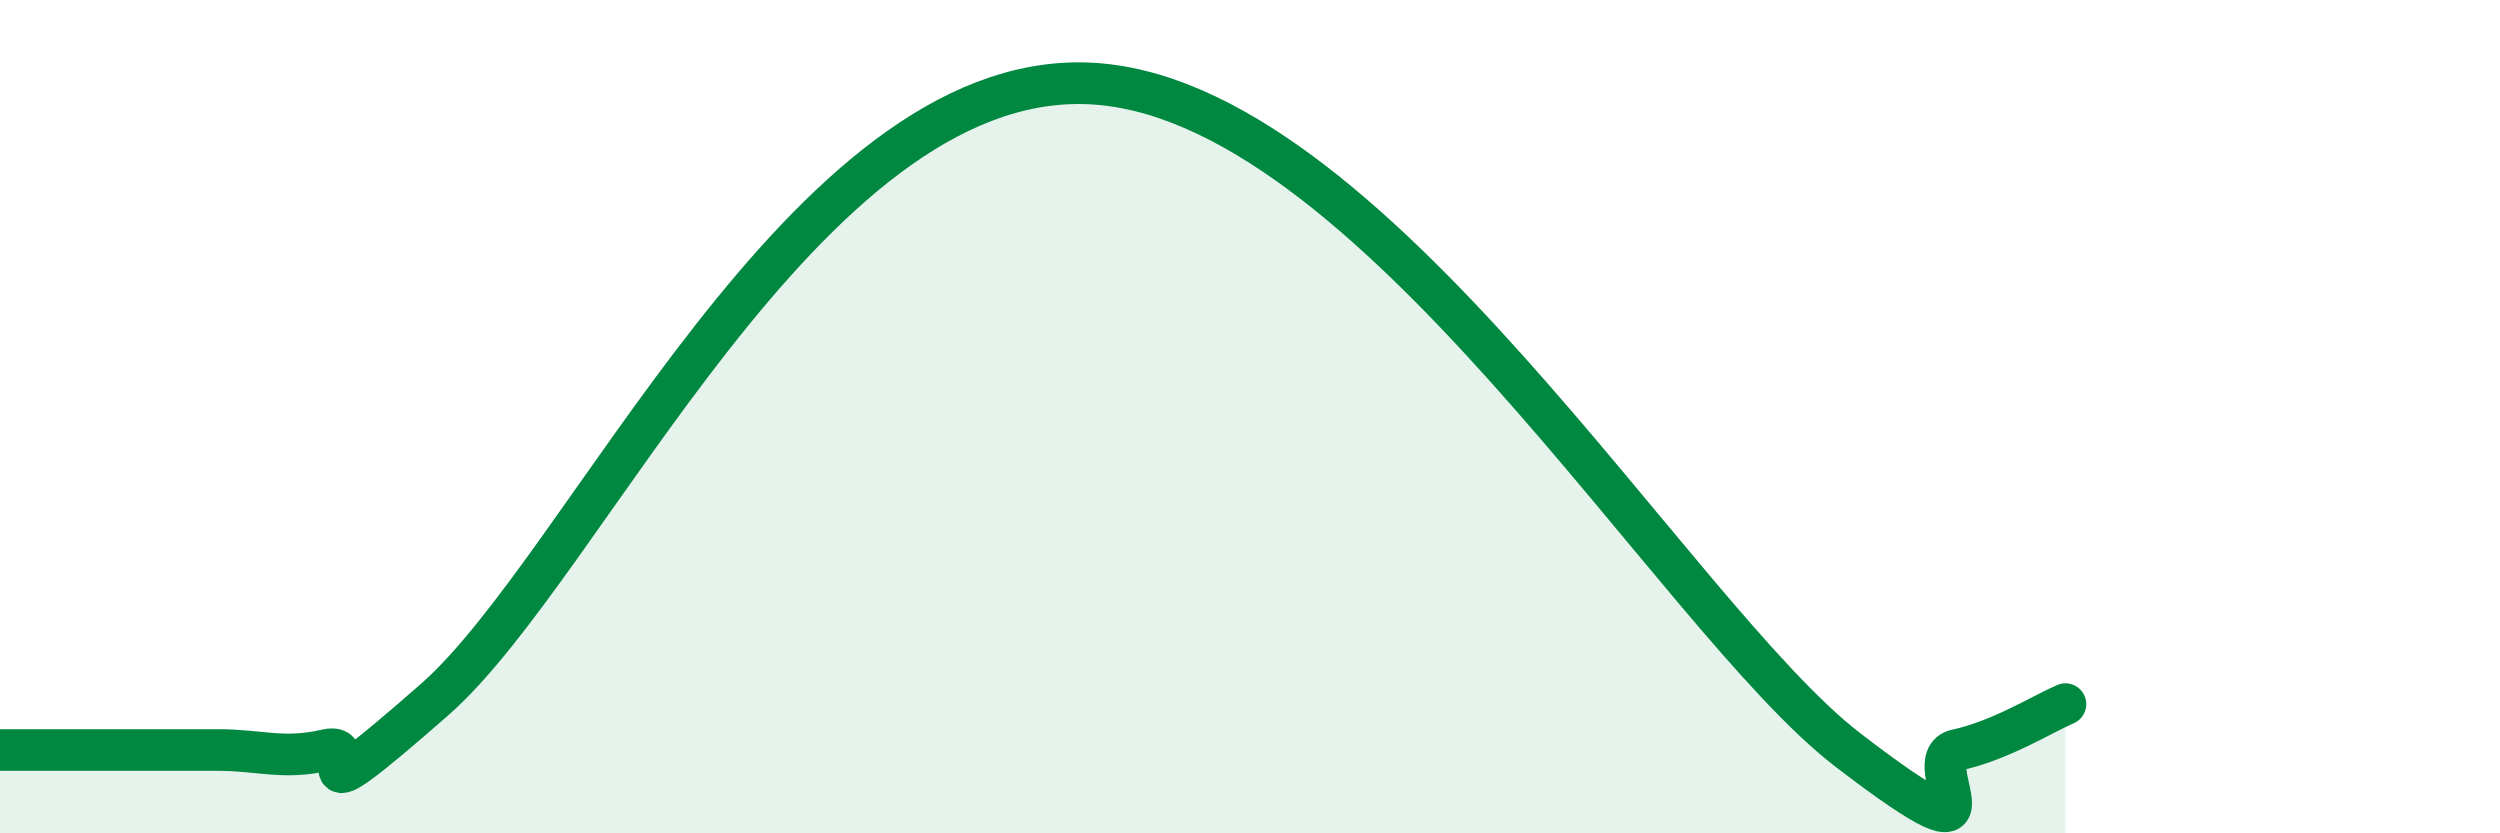
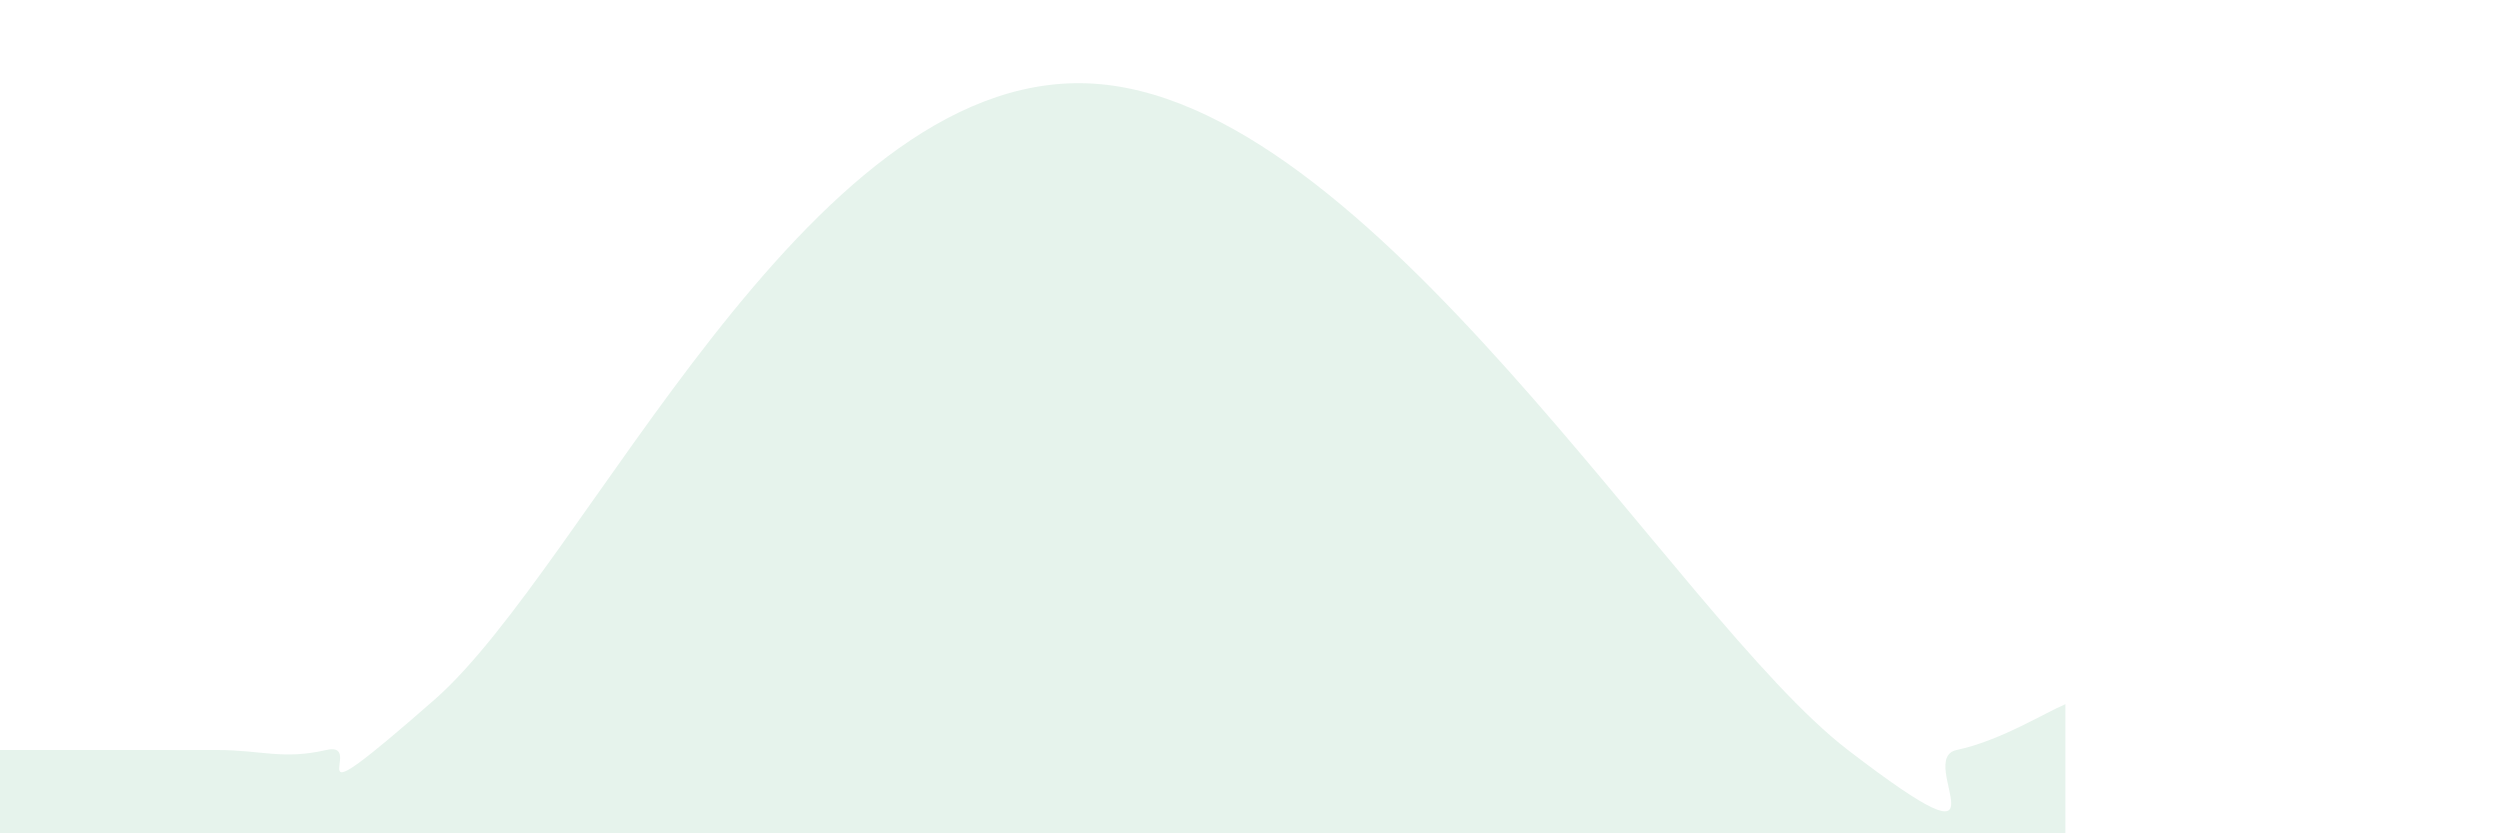
<svg xmlns="http://www.w3.org/2000/svg" width="60" height="20" viewBox="0 0 60 20">
  <path d="M 0,18 C 0.52,18 1.57,18 2.61,18 C 3.65,18 4.18,18 5.22,18 C 6.26,18 6.79,18.24 7.83,18 C 8.87,17.76 6.78,19.99 10.43,16.79 C 14.08,13.59 19.31,1.76 26.09,2 C 32.87,2.24 40.18,14.8 44.35,18 C 48.52,21.2 45.92,18.22 46.96,18 C 48,17.78 49.05,17.12 49.57,16.9L49.57 20L0 20Z" fill="#008740" opacity="0.1" stroke-linecap="round" stroke-linejoin="round" />
-   <path d="M 0,18 C 0.52,18 1.57,18 2.61,18 C 3.65,18 4.18,18 5.22,18 C 6.26,18 6.79,18.24 7.83,18 C 8.87,17.76 6.78,19.99 10.43,16.79 C 14.08,13.59 19.31,1.76 26.09,2 C 32.87,2.24 40.18,14.8 44.35,18 C 48.52,21.2 45.92,18.22 46.96,18 C 48,17.78 49.05,17.12 49.57,16.9" stroke="#008740" stroke-width="1" fill="none" stroke-linecap="round" stroke-linejoin="round" />
</svg>